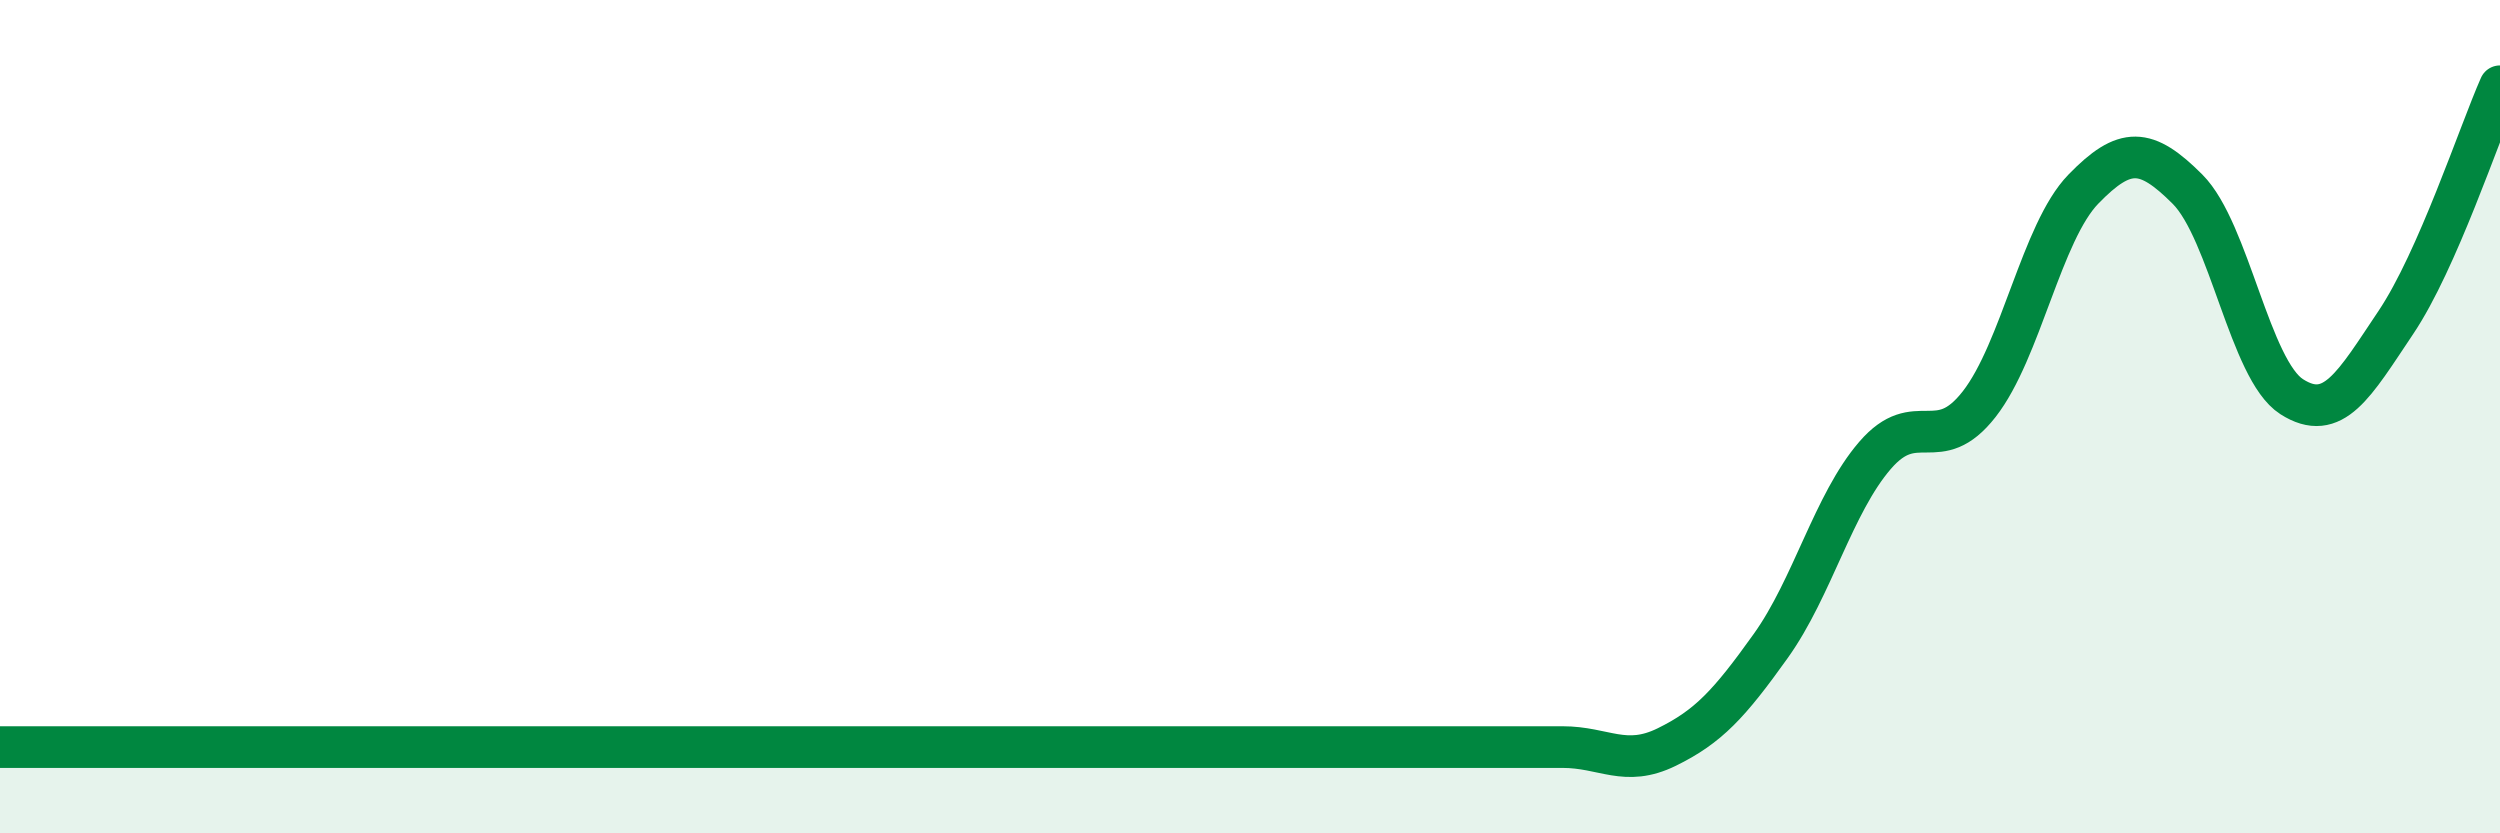
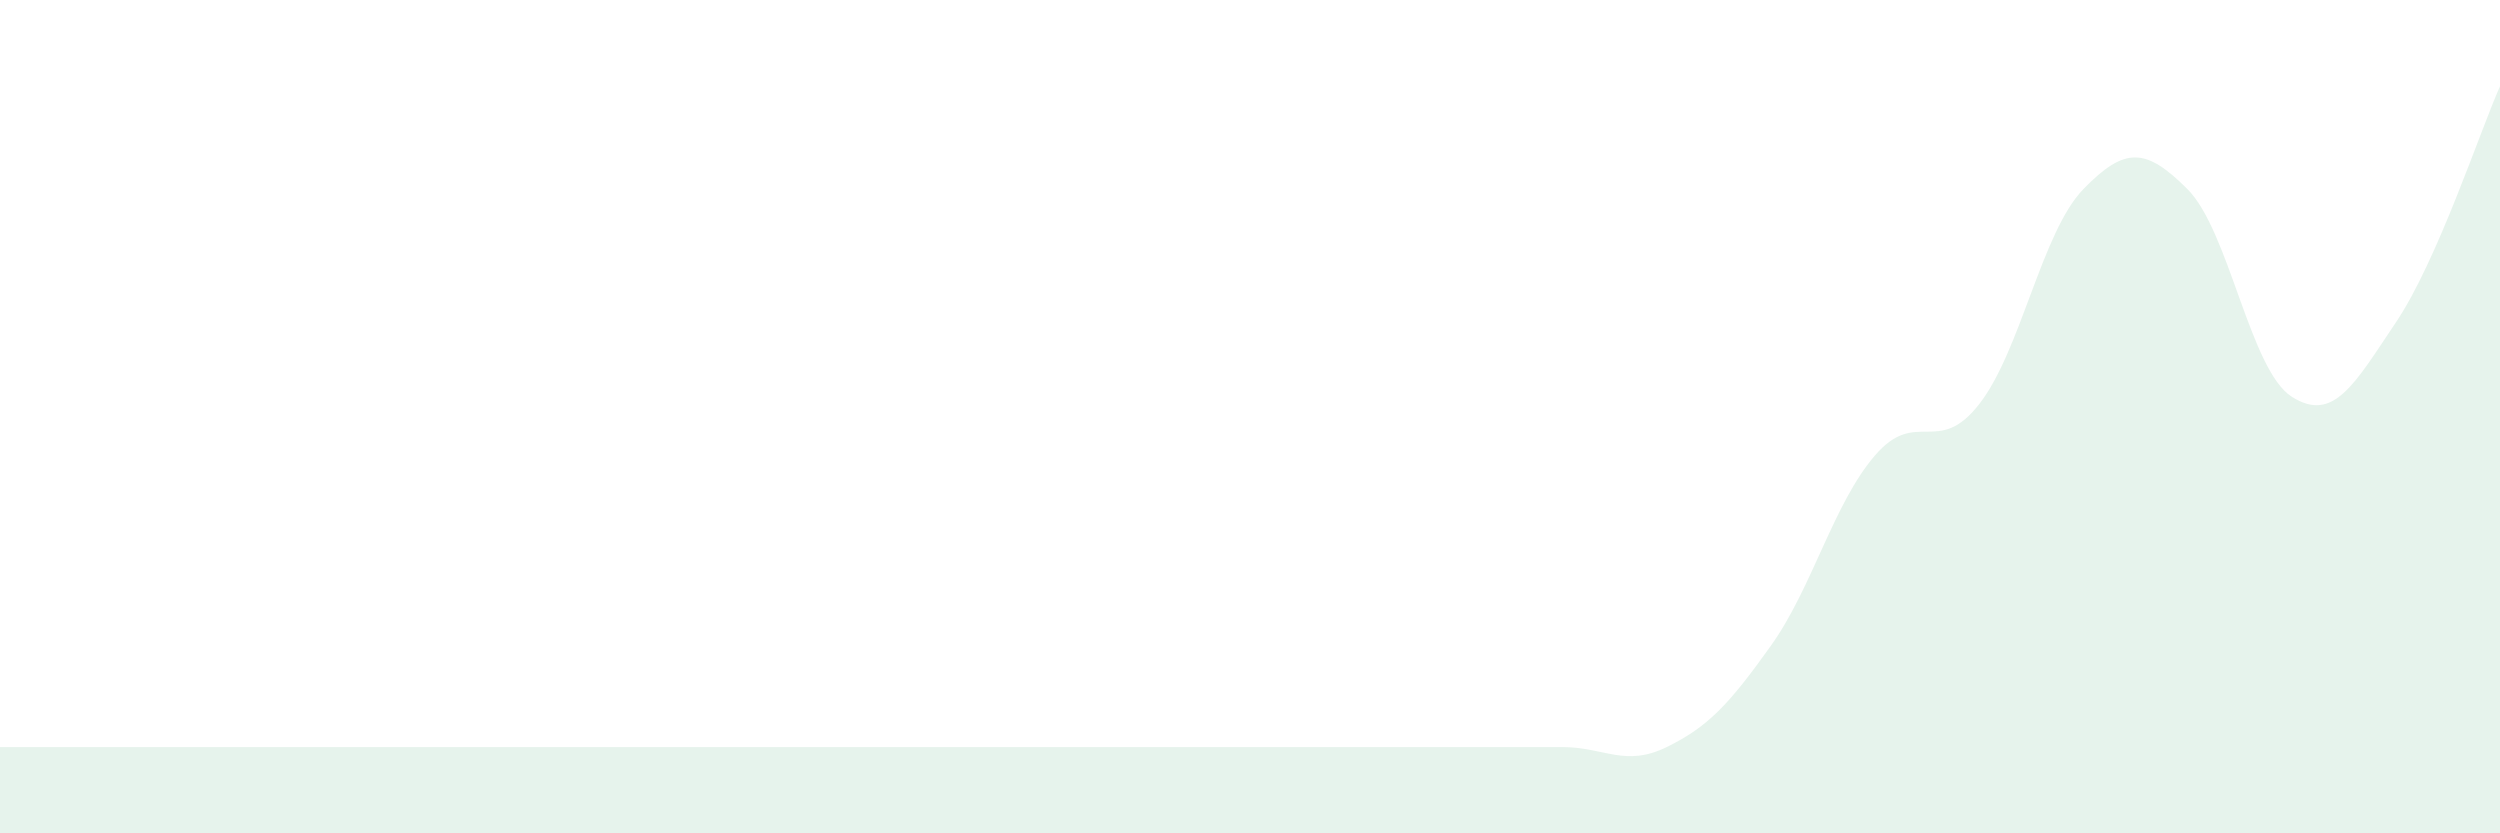
<svg xmlns="http://www.w3.org/2000/svg" width="60" height="20" viewBox="0 0 60 20">
  <path d="M 0,17.93 C 0.5,17.93 1.5,17.93 2.5,17.93 C 3.5,17.93 4,17.93 5,17.93 C 6,17.93 6.5,17.93 7.5,17.93 C 8.5,17.93 9,17.93 10,17.93 C 11,17.93 11.5,17.93 12.5,17.93 C 13.5,17.93 14,17.93 15,17.93 C 16,17.93 16.5,17.93 17.5,17.93 C 18.5,17.93 19,17.93 20,17.93 C 21,17.93 21.5,17.93 22.5,17.93 C 23.5,17.93 24,17.93 25,17.93 C 26,17.93 26.5,17.93 27.5,17.93 C 28.5,17.93 29,17.93 30,17.93 C 31,17.93 31.5,17.93 32.5,17.93 C 33.5,17.93 34,17.93 35,17.93 C 36,17.93 36.5,17.93 37.5,17.93 C 38.5,17.93 39,18.42 40,17.93 C 41,17.44 41.5,16.9 42.5,15.5 C 43.5,14.1 44,12.09 45,10.93 C 46,9.77 46.5,10.98 47.5,9.7 C 48.5,8.42 49,5.57 50,4.54 C 51,3.51 51.5,3.54 52.5,4.54 C 53.5,5.54 54,8.88 55,9.52 C 56,10.16 56.5,9.23 57.5,7.74 C 58.5,6.25 59.5,3.2 60,2.07L60 20L0 20Z" fill="#008740" opacity="0.1" stroke-linecap="round" stroke-linejoin="round" />
-   <path d="M 0,17.93 C 0.5,17.93 1.5,17.93 2.5,17.93 C 3.5,17.93 4,17.93 5,17.93 C 6,17.93 6.5,17.93 7.5,17.93 C 8.5,17.93 9,17.93 10,17.93 C 11,17.93 11.5,17.93 12.5,17.93 C 13.5,17.93 14,17.93 15,17.93 C 16,17.93 16.5,17.93 17.5,17.93 C 18.5,17.93 19,17.93 20,17.93 C 21,17.93 21.5,17.93 22.5,17.93 C 23.5,17.93 24,17.93 25,17.93 C 26,17.93 26.5,17.93 27.5,17.93 C 28.5,17.93 29,17.93 30,17.93 C 31,17.93 31.5,17.93 32.5,17.93 C 33.5,17.93 34,17.93 35,17.93 C 36,17.93 36.5,17.93 37.5,17.93 C 38.5,17.93 39,18.42 40,17.93 C 41,17.44 41.5,16.9 42.5,15.5 C 43.5,14.1 44,12.09 45,10.93 C 46,9.77 46.5,10.98 47.5,9.7 C 48.5,8.42 49,5.57 50,4.54 C 51,3.51 51.5,3.54 52.5,4.54 C 53.5,5.54 54,8.88 55,9.52 C 56,10.16 56.5,9.23 57.5,7.74 C 58.5,6.25 59.5,3.2 60,2.07" stroke="#008740" stroke-width="1" fill="none" stroke-linecap="round" stroke-linejoin="round" />
</svg>